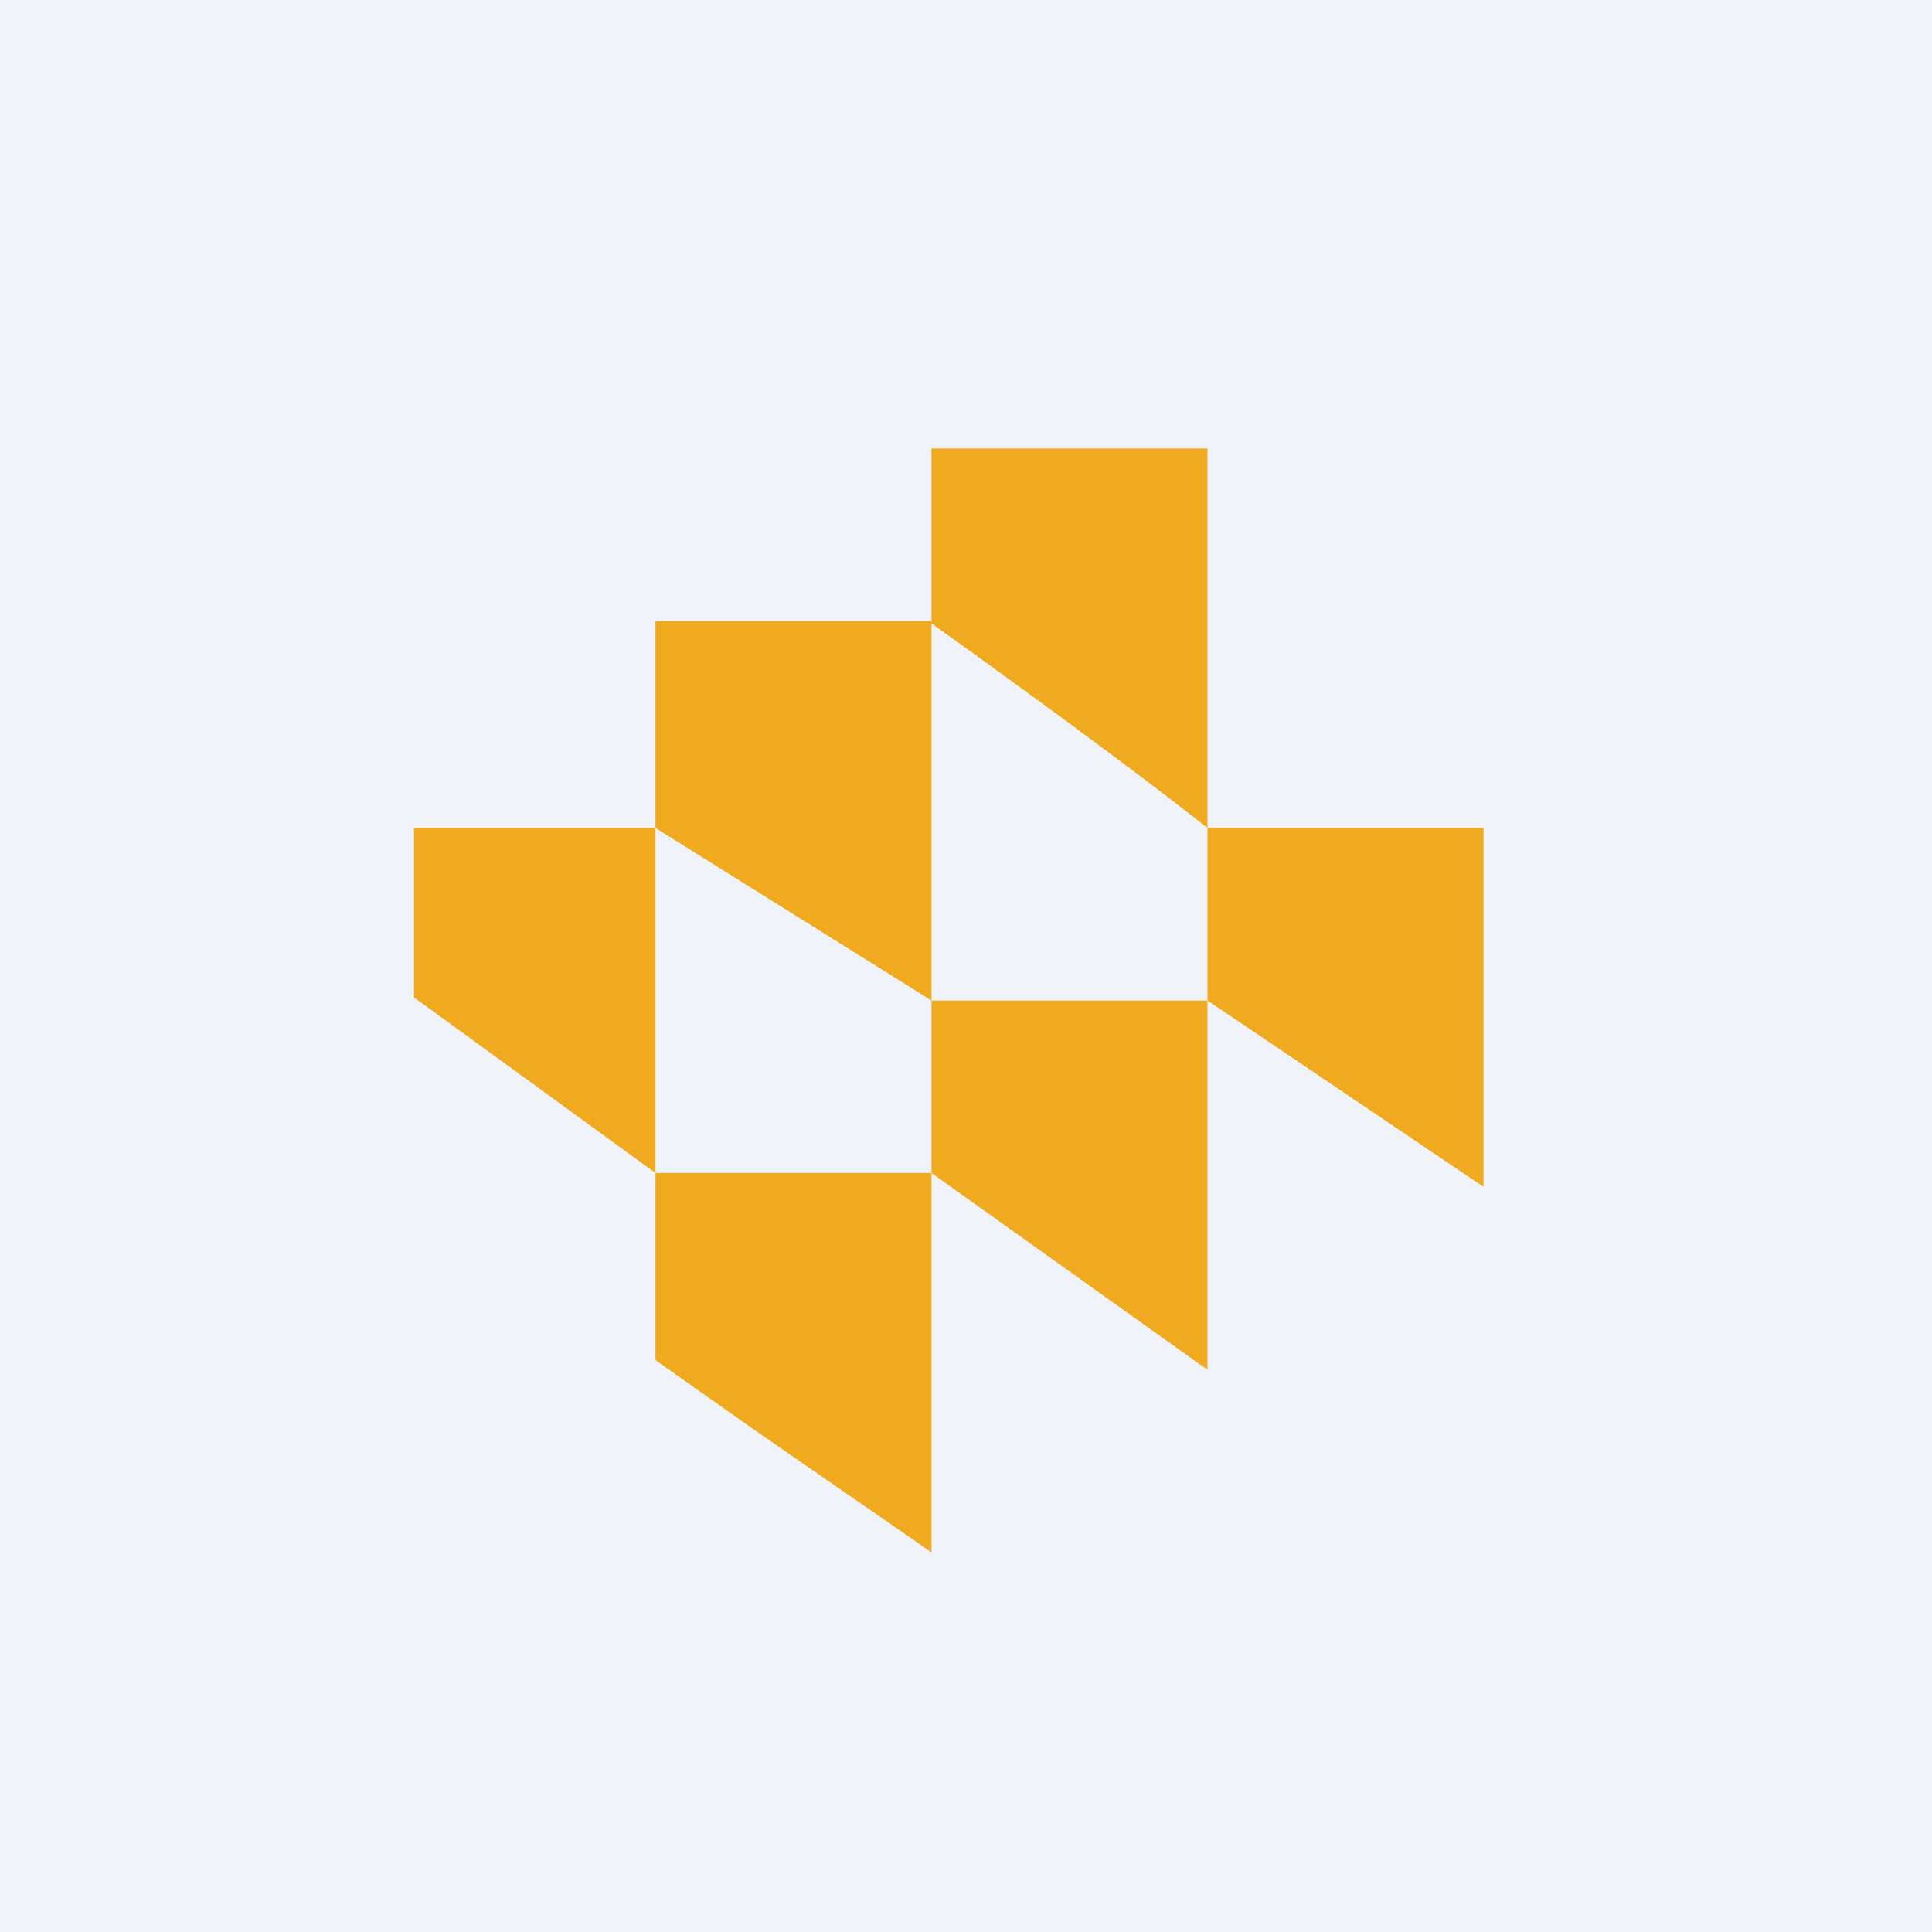
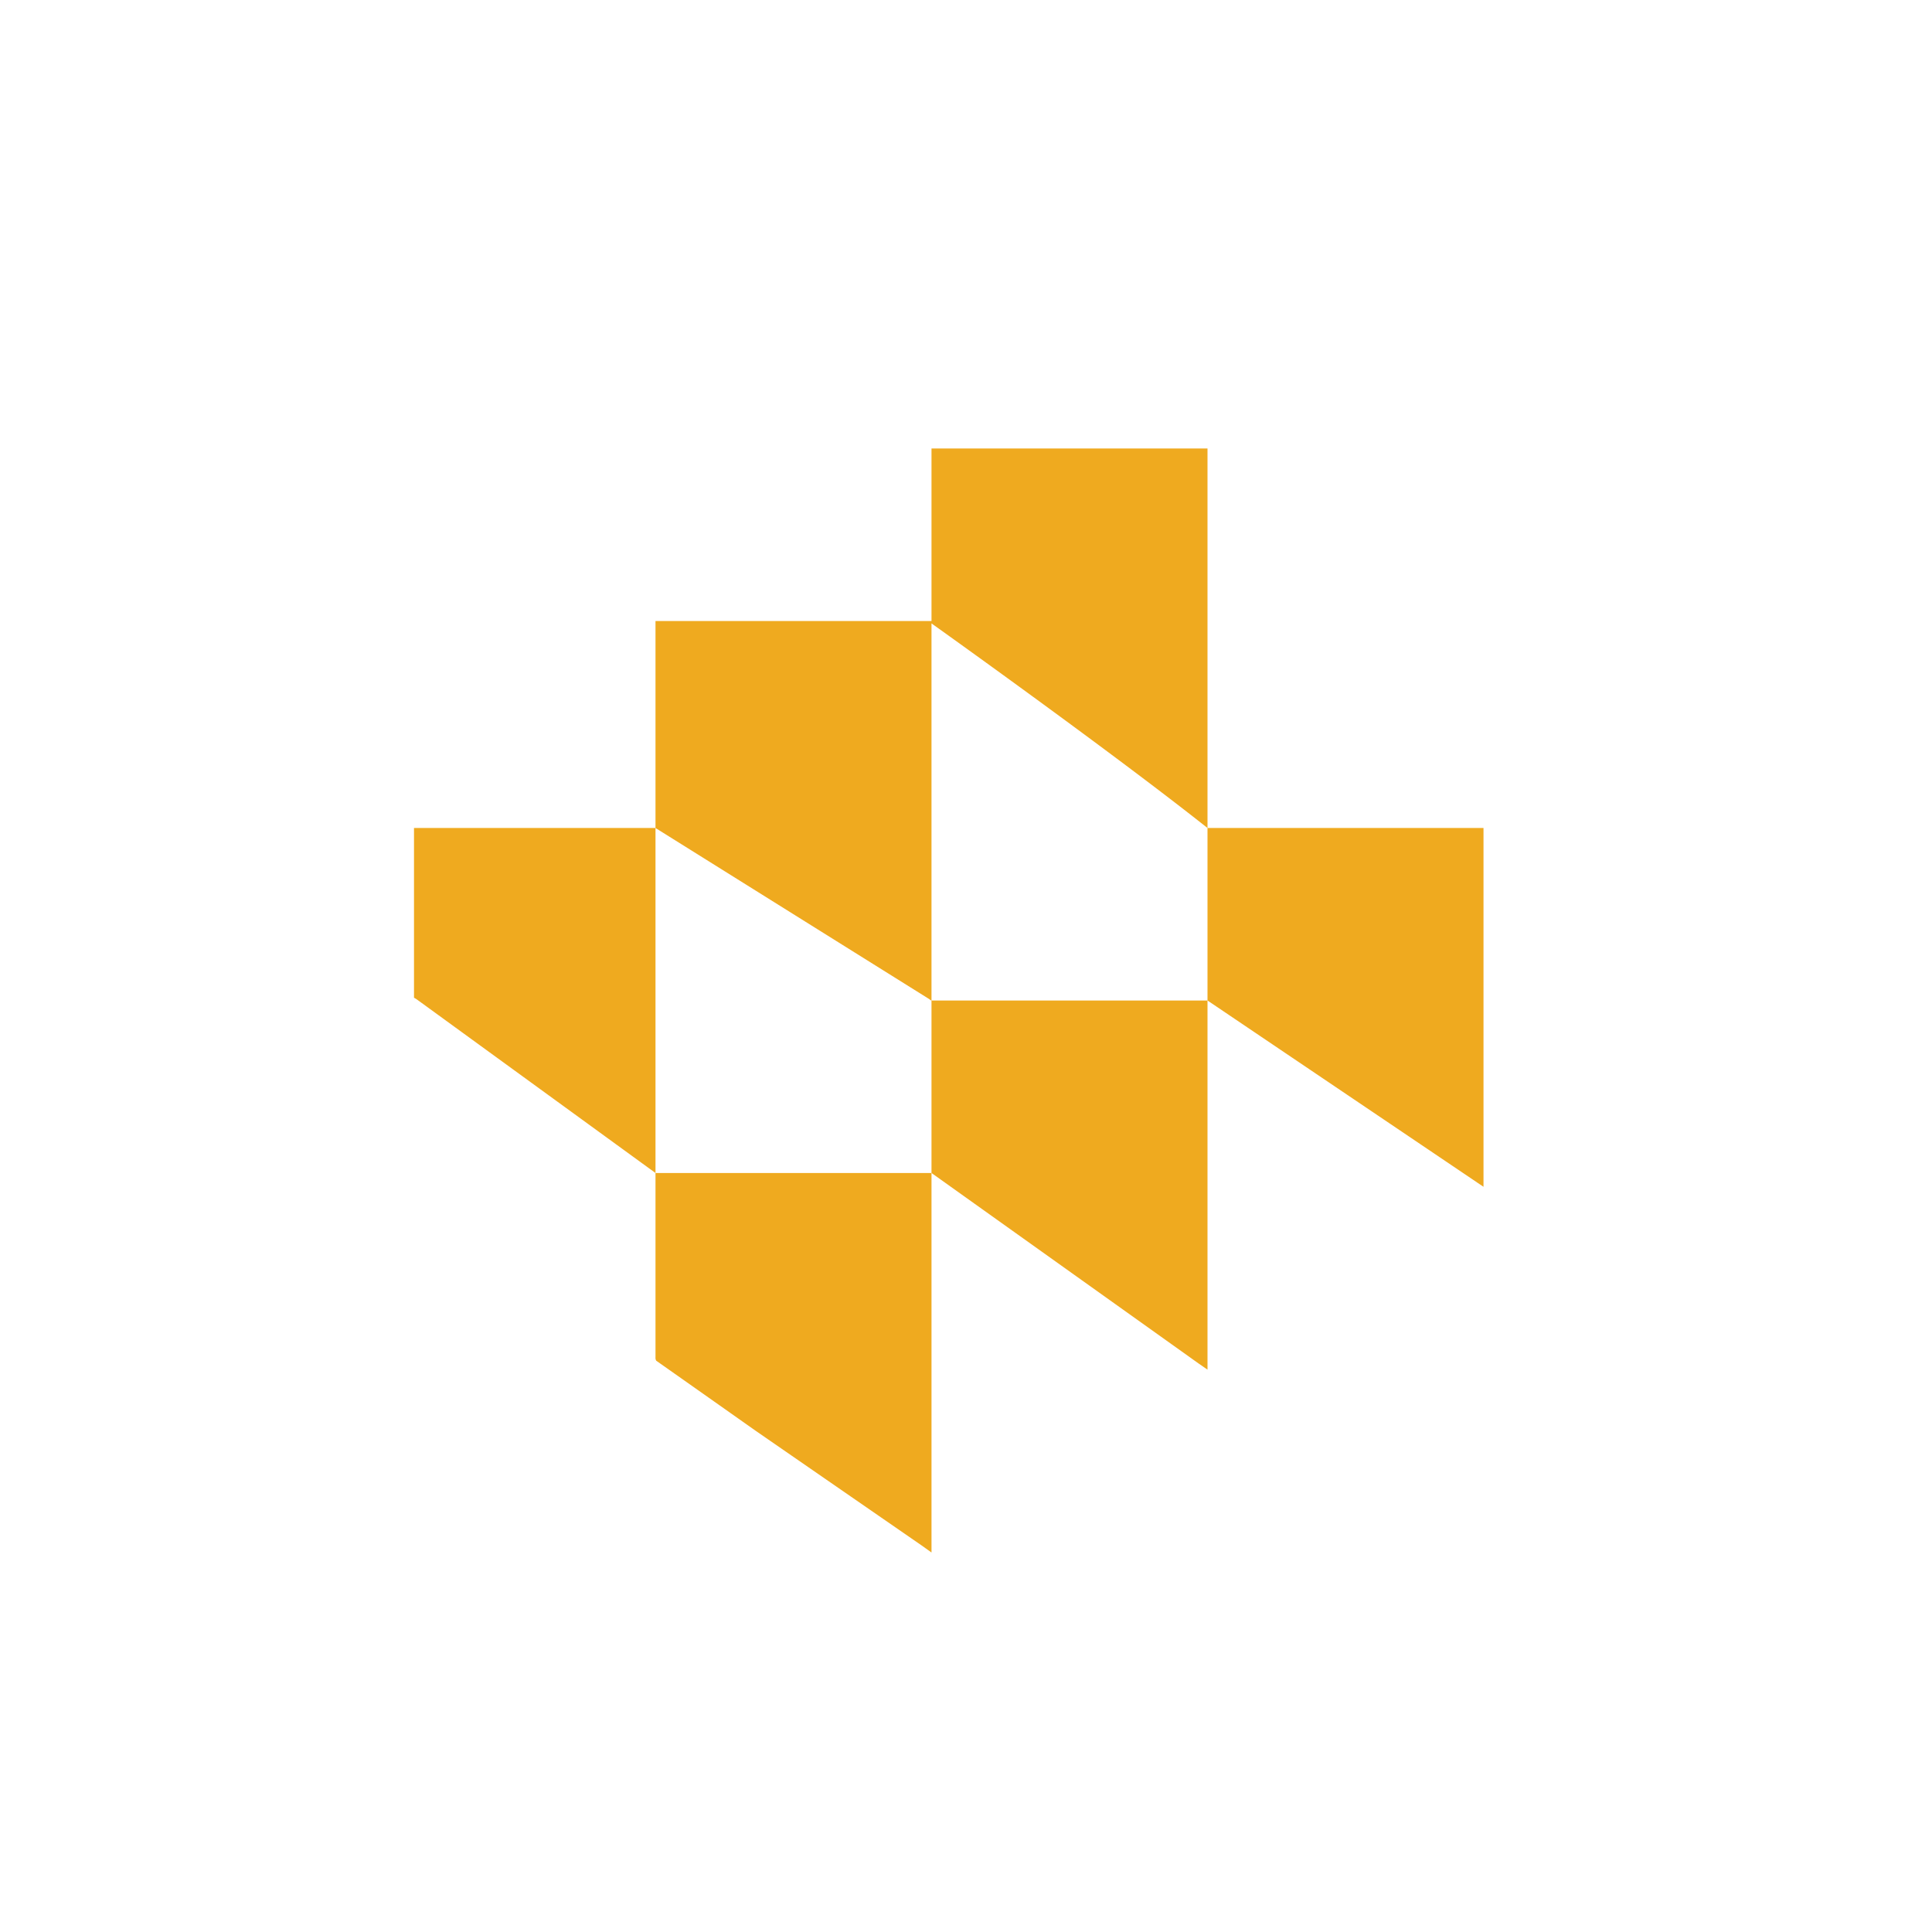
<svg xmlns="http://www.w3.org/2000/svg" width="56" height="56" viewBox="0 0 56 56">
-   <path fill="#F0F3FA" d="M0 0h56v56H0z" />
-   <path d="M35 13v11c-2.85-2.26-8-5.93-8-5.93V29c-.02 0-.04-.02-.05-.03l-.03-.02L19 24v-6h8v-5h8ZM19 34V24h-7v4.92l.02.01.05.03L19 34Zm0 0h8v11l-.28-.2-4.82-3.33a2507.19 2507.19 0 0 0-2.88-2.03.18.18 0 0 1-.02-.1V34Zm16-10h8v10.4L35 29v10.7l-.26-.18L27 34v-5H35v-5Z" fill="#EFAA1F" />
+   <path d="M35 13v11c-2.85-2.26-8-5.93-8-5.93V29c-.02 0-.04-.02-.05-.03l-.03-.02L19 24v-6h8v-5ZM19 34V24h-7v4.92l.02.01.05.03L19 34Zm0 0h8v11l-.28-.2-4.82-3.33a2507.19 2507.19 0 0 0-2.88-2.03.18.18 0 0 1-.02-.1V34Zm16-10h8v10.4L35 29v10.7l-.26-.18L27 34v-5H35v-5Z" fill="#EFAA1F" />
</svg>